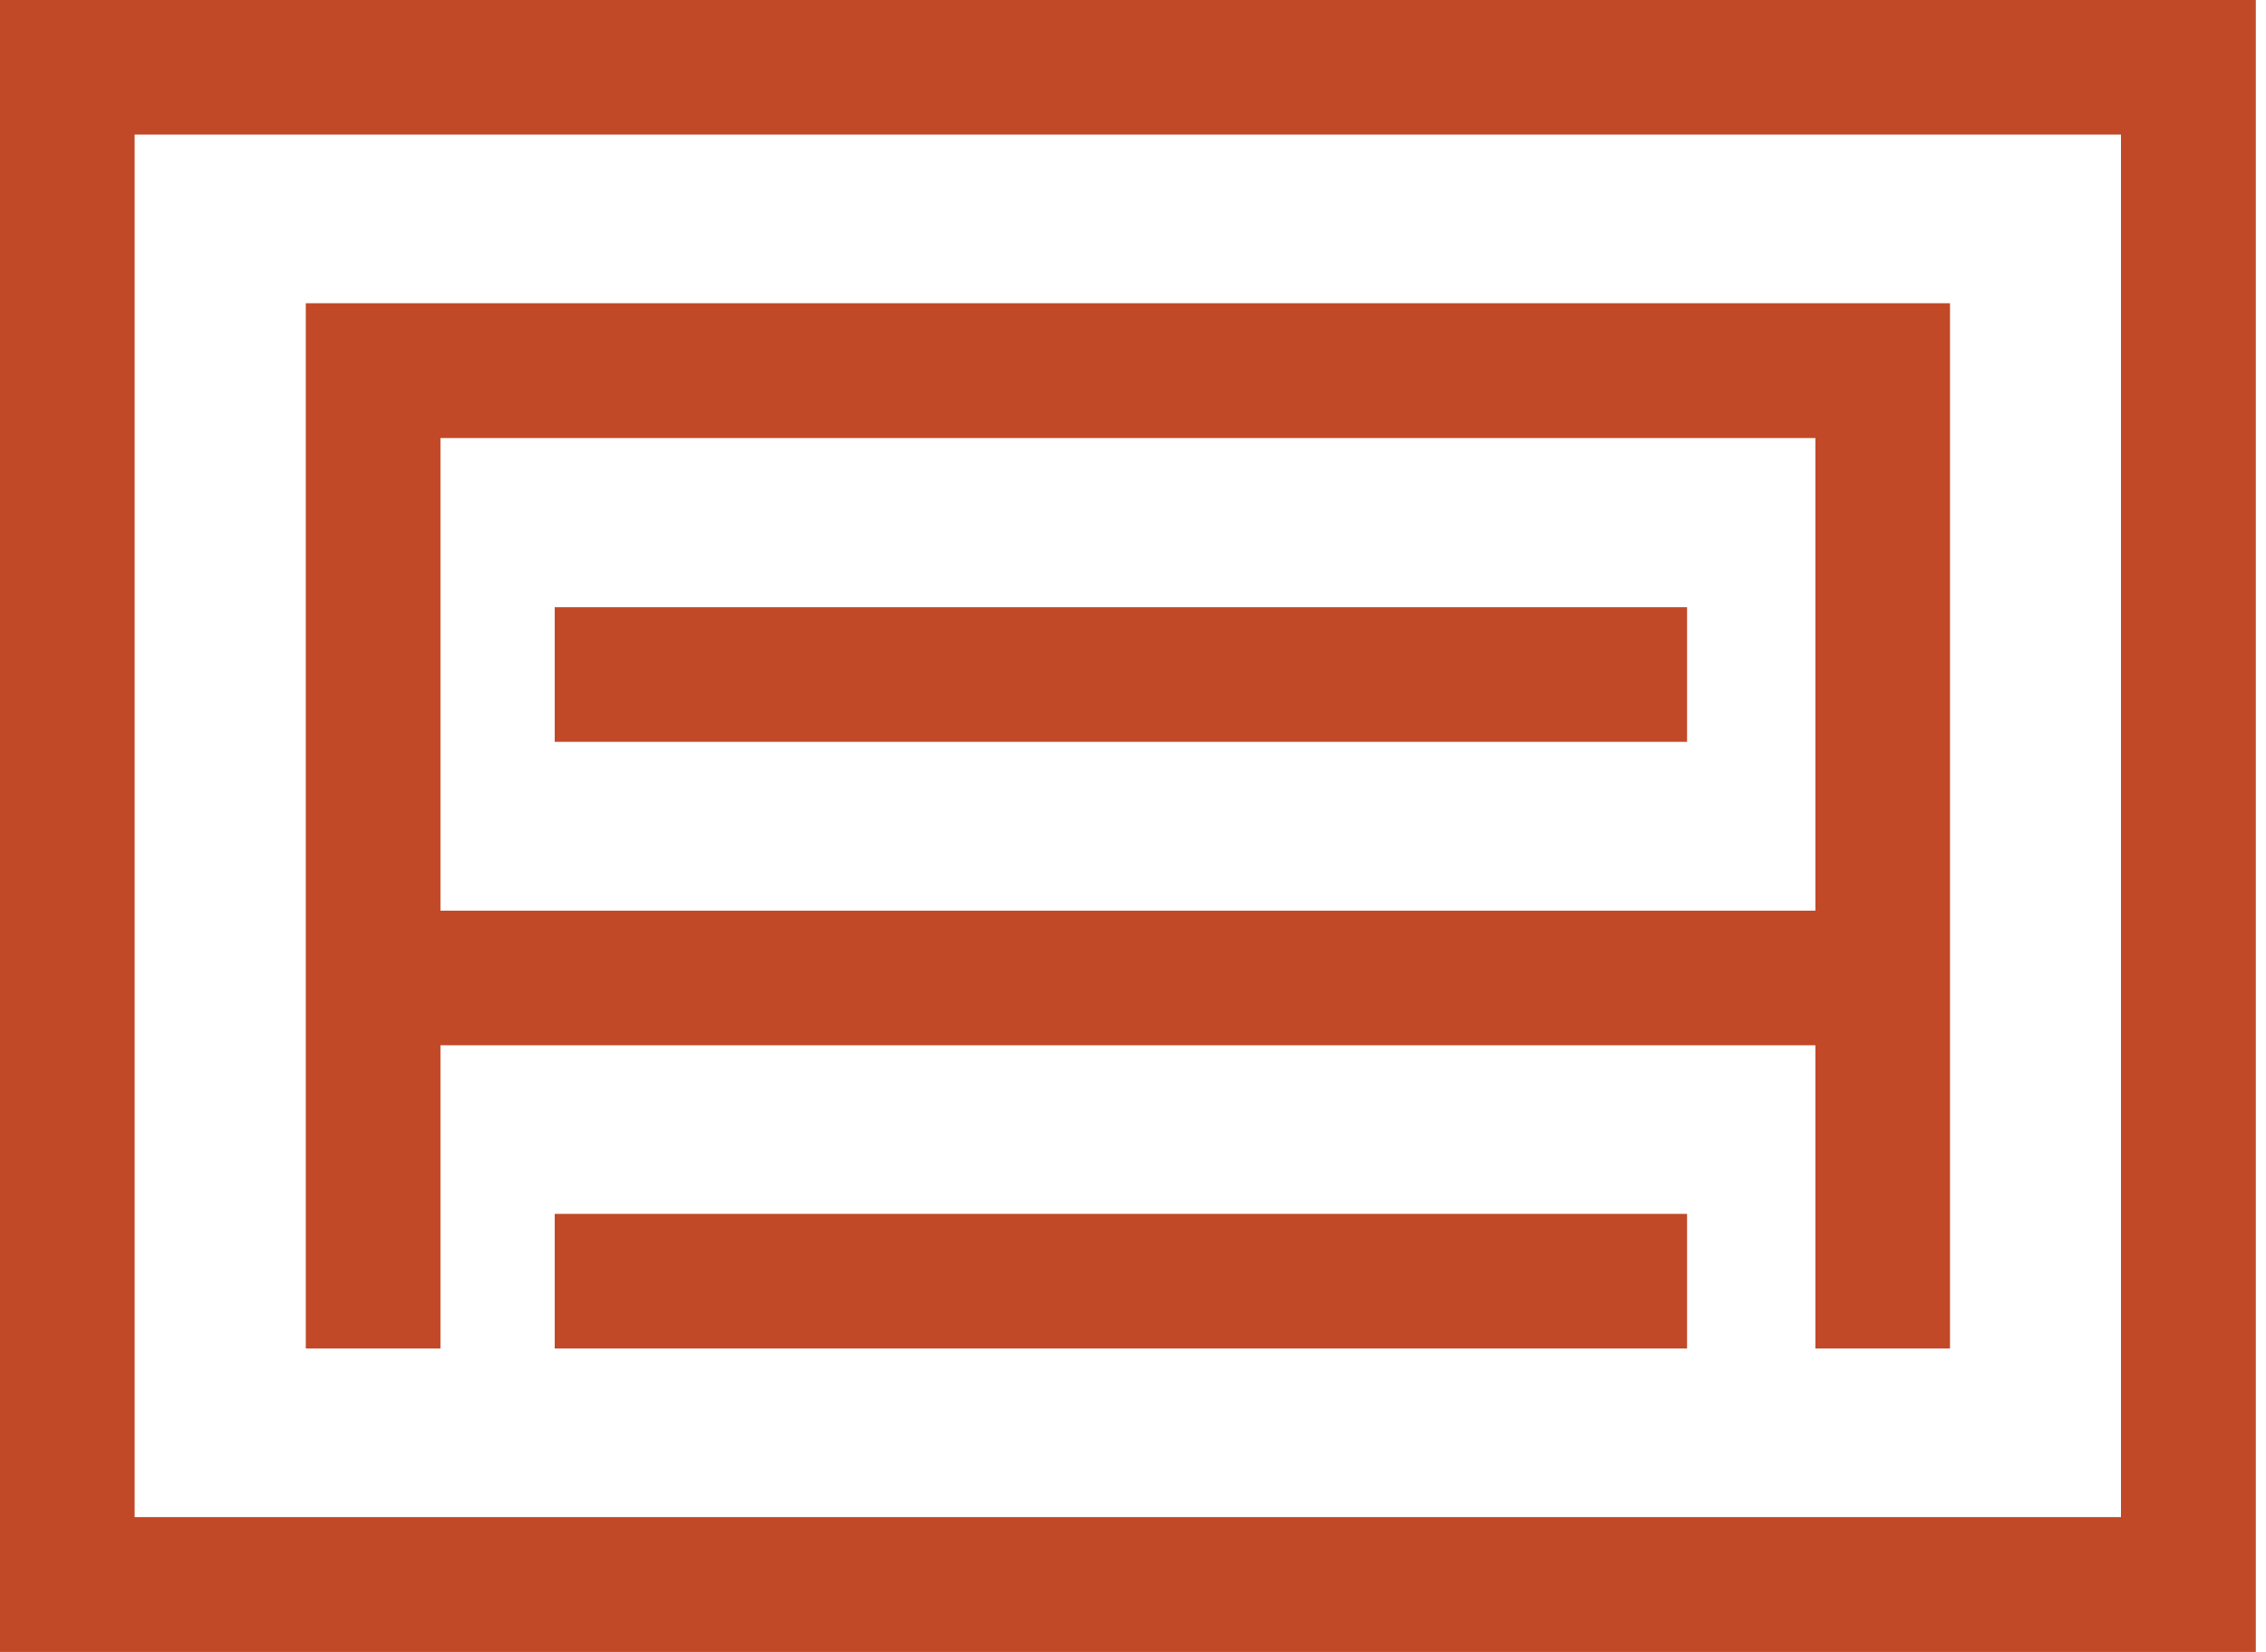
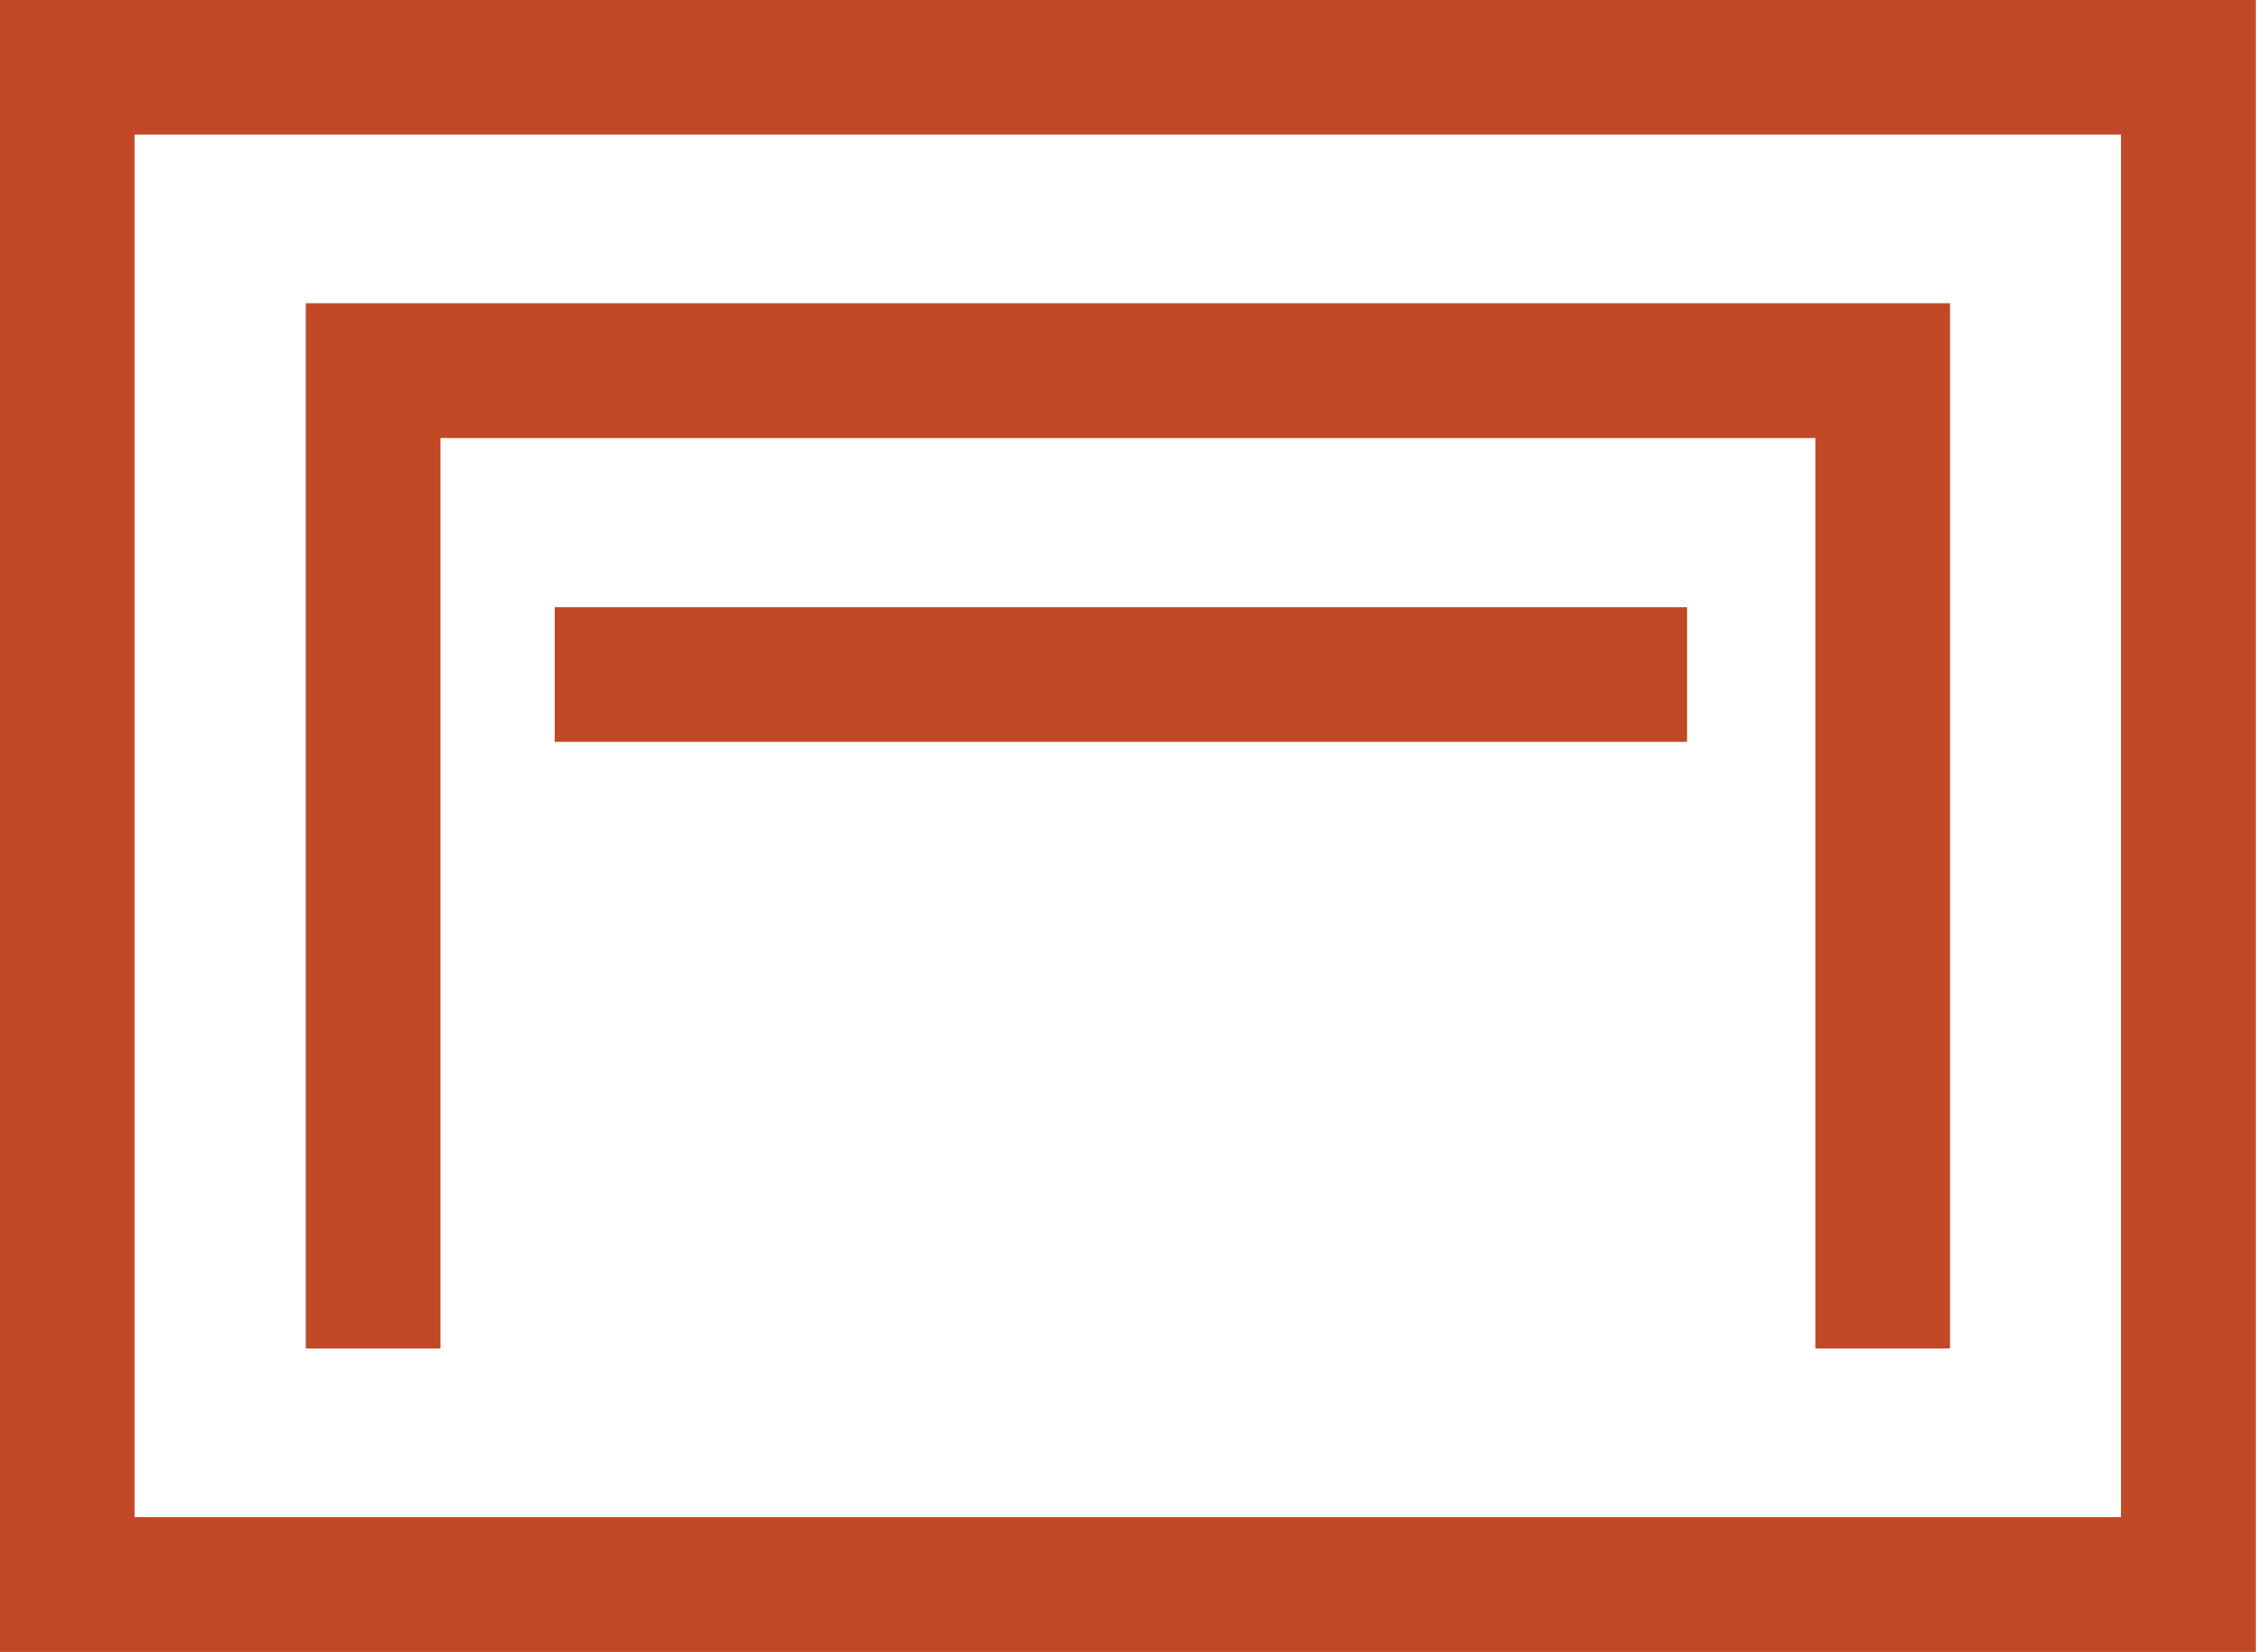
<svg xmlns="http://www.w3.org/2000/svg" width="96" height="70" viewBox="0 0 96 70" fill="none">
  <path d="M95.569 70H0V0H95.569V70ZM5.704 64.287H89.856V5.704H5.704V64.287Z" fill="#C24927" />
-   <path d="M82.613 57.142H76.909V18.562H18.66V57.142H12.955V12.849H82.613V57.142Z" fill="#C24927" />
+   <path d="M82.613 57.142H76.909V18.562H18.66V57.142H12.955V12.849H82.613Z" fill="#C24927" />
  <path d="M71.473 25.731H23.501V31.436H71.473V25.731Z" fill="#C24927" />
-   <path d="M79.757 38.589H15.804V44.293H79.757V38.589Z" fill="#C24927" />
-   <path d="M71.473 51.438H23.501V57.142H71.473V51.438Z" fill="#C24927" />
</svg>